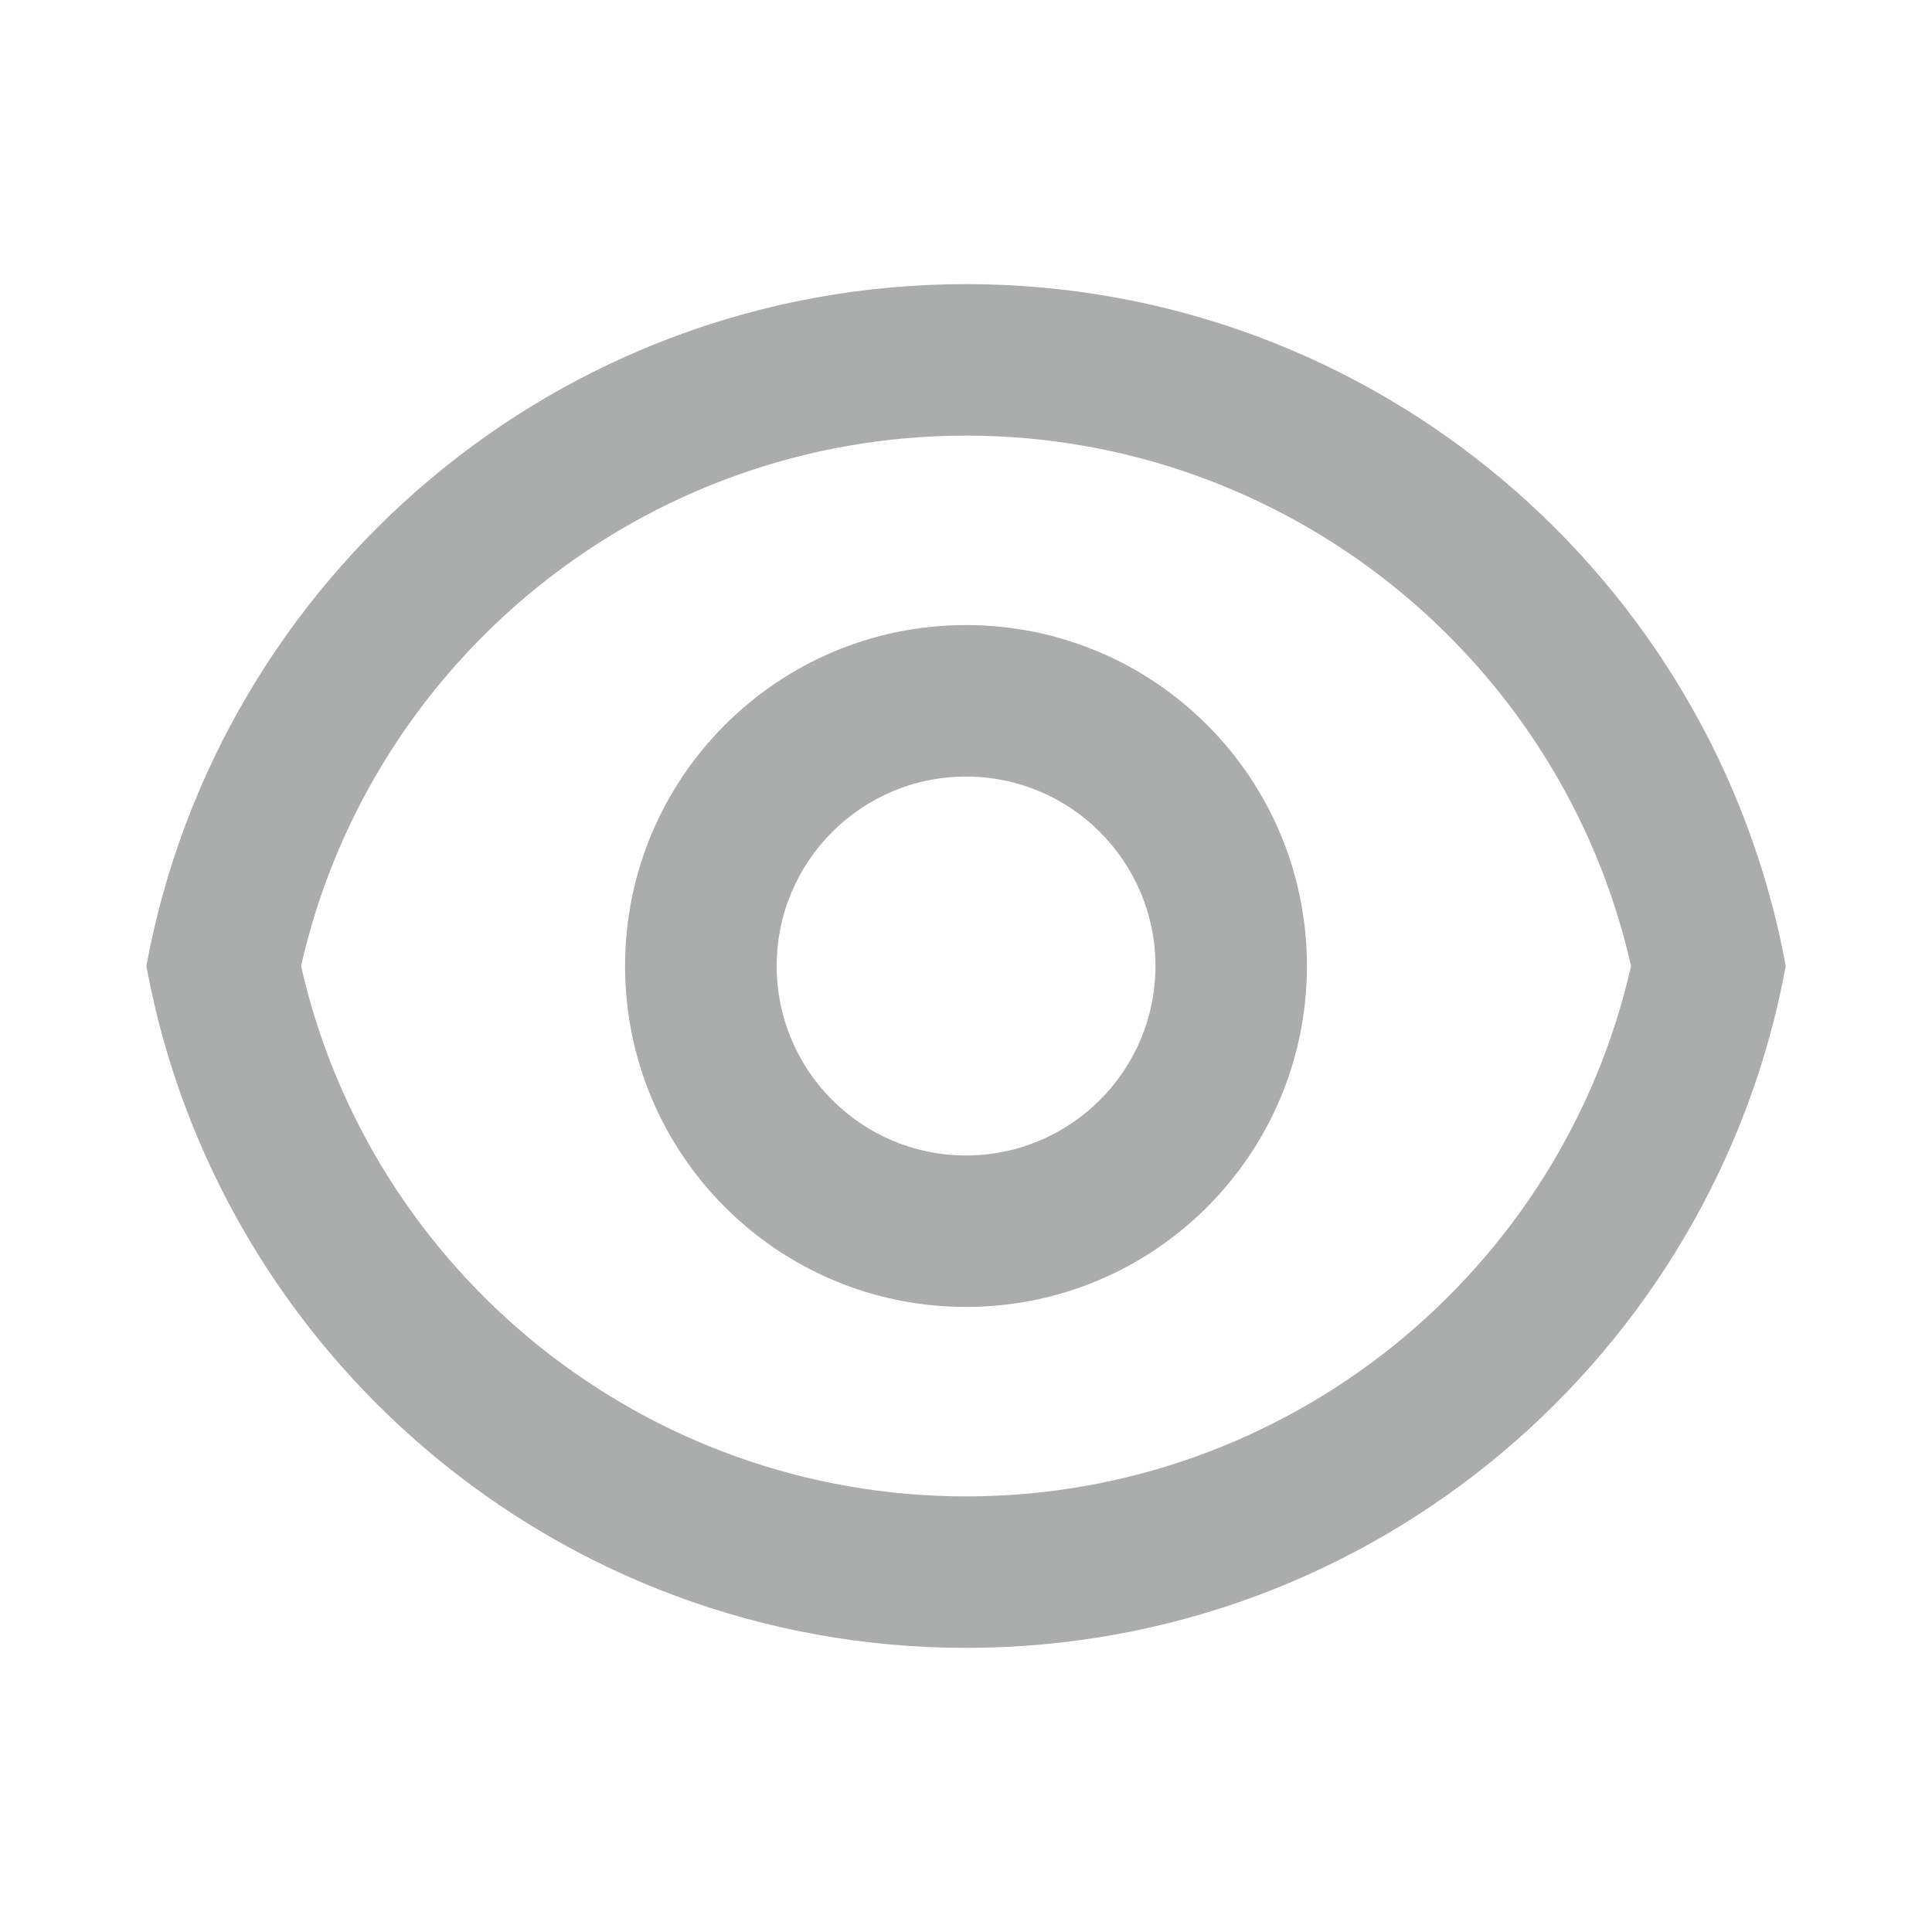
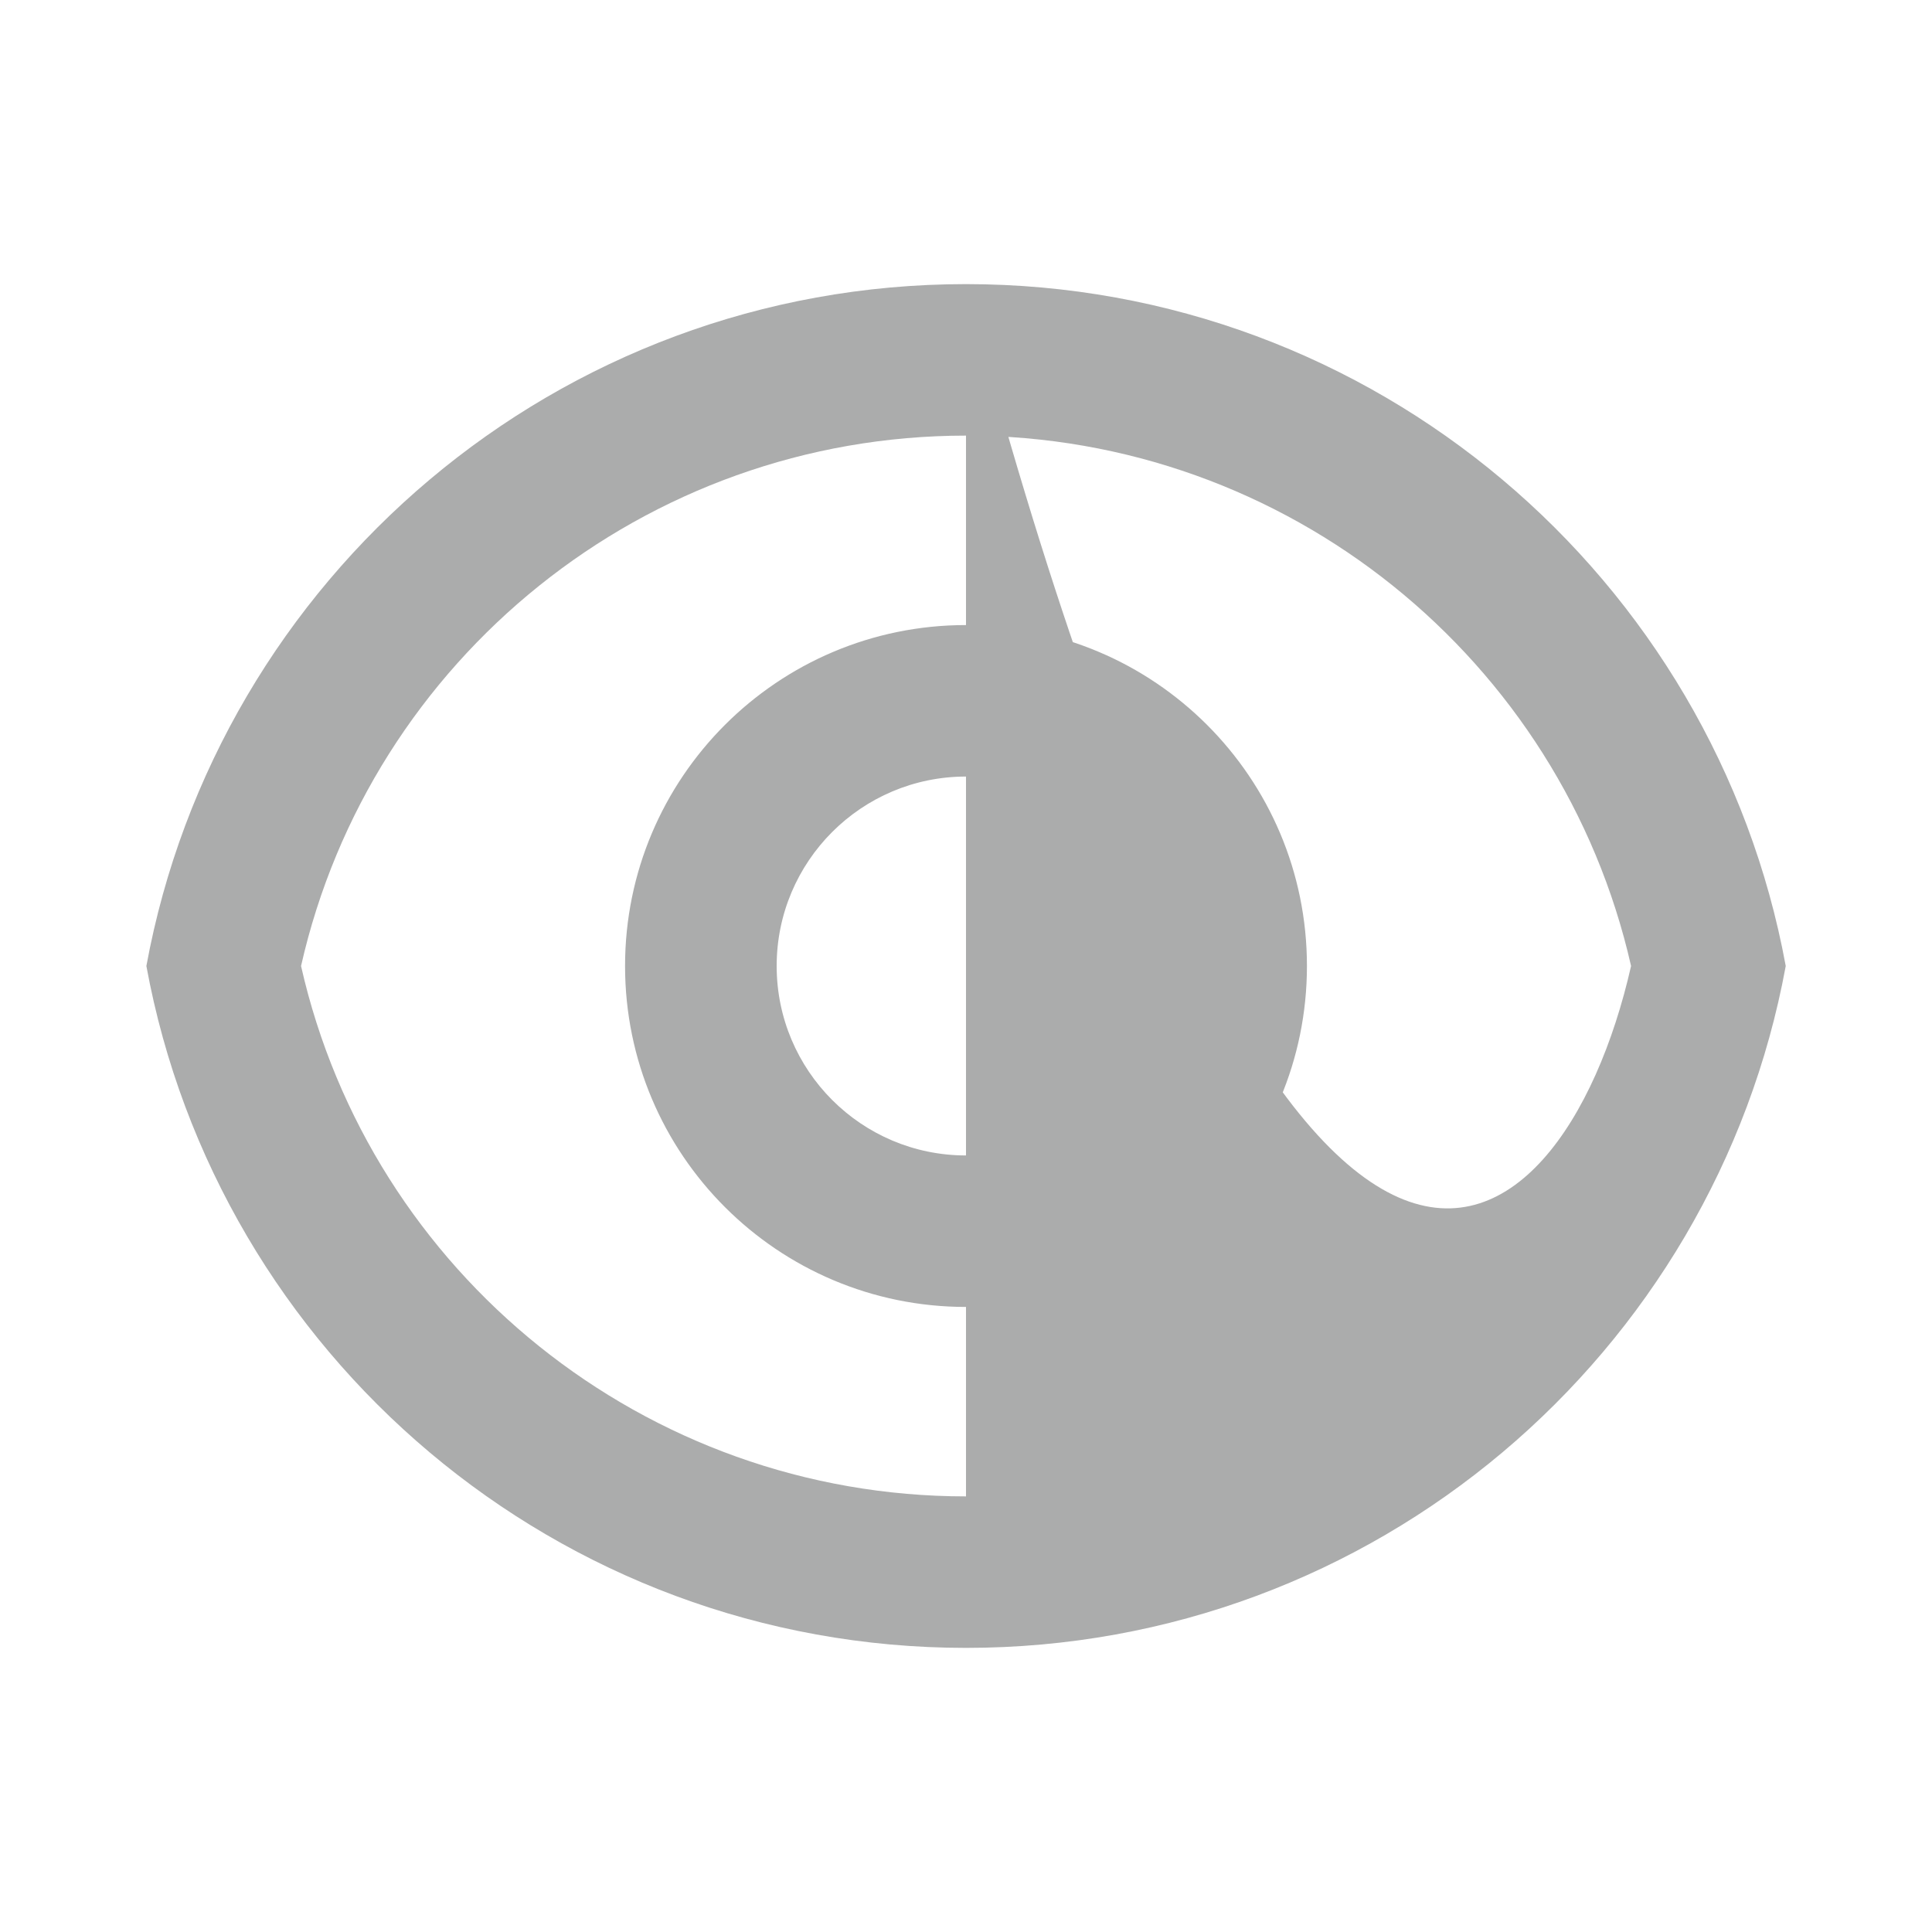
<svg xmlns="http://www.w3.org/2000/svg" width="17" height="17" viewBox="0 0 17 17" fill="none">
-   <path d="M8.5 2.5C12.095 2.5 15.086 5.087 15.713 8.5C15.086 11.914 12.095 14.5 8.5 14.5C4.905 14.5 1.915 11.914 1.288 8.5C1.915 5.087 4.905 2.5 8.5 2.5ZM8.5 13.167C11.324 13.167 13.74 11.201 14.352 8.5C13.74 5.799 11.324 3.833 8.5 3.833C5.676 3.833 3.26 5.799 2.649 8.5C3.26 11.201 5.676 13.167 8.5 13.167ZM8.5 11.5C6.843 11.5 5.5 10.157 5.5 8.5C5.5 6.843 6.843 5.5 8.5 5.5C10.157 5.5 11.5 6.843 11.5 8.5C11.5 10.157 10.157 11.5 8.5 11.5ZM8.5 10.167C9.421 10.167 10.167 9.42 10.167 8.5C10.167 7.58 9.421 6.833 8.5 6.833C7.58 6.833 6.834 7.58 6.834 8.5C6.834 9.42 7.58 10.167 8.5 10.167Z" fill="#ABACAC" />
+   <path d="M8.5 2.5C12.095 2.5 15.086 5.087 15.713 8.5C15.086 11.914 12.095 14.5 8.5 14.5C4.905 14.5 1.915 11.914 1.288 8.5C1.915 5.087 4.905 2.5 8.5 2.5ZC11.324 13.167 13.74 11.201 14.352 8.5C13.74 5.799 11.324 3.833 8.5 3.833C5.676 3.833 3.26 5.799 2.649 8.5C3.26 11.201 5.676 13.167 8.5 13.167ZM8.5 11.5C6.843 11.5 5.5 10.157 5.5 8.5C5.5 6.843 6.843 5.5 8.5 5.5C10.157 5.5 11.5 6.843 11.5 8.5C11.5 10.157 10.157 11.5 8.5 11.5ZM8.5 10.167C9.421 10.167 10.167 9.42 10.167 8.5C10.167 7.58 9.421 6.833 8.5 6.833C7.58 6.833 6.834 7.58 6.834 8.5C6.834 9.42 7.58 10.167 8.5 10.167Z" fill="#ABACAC" />
</svg>